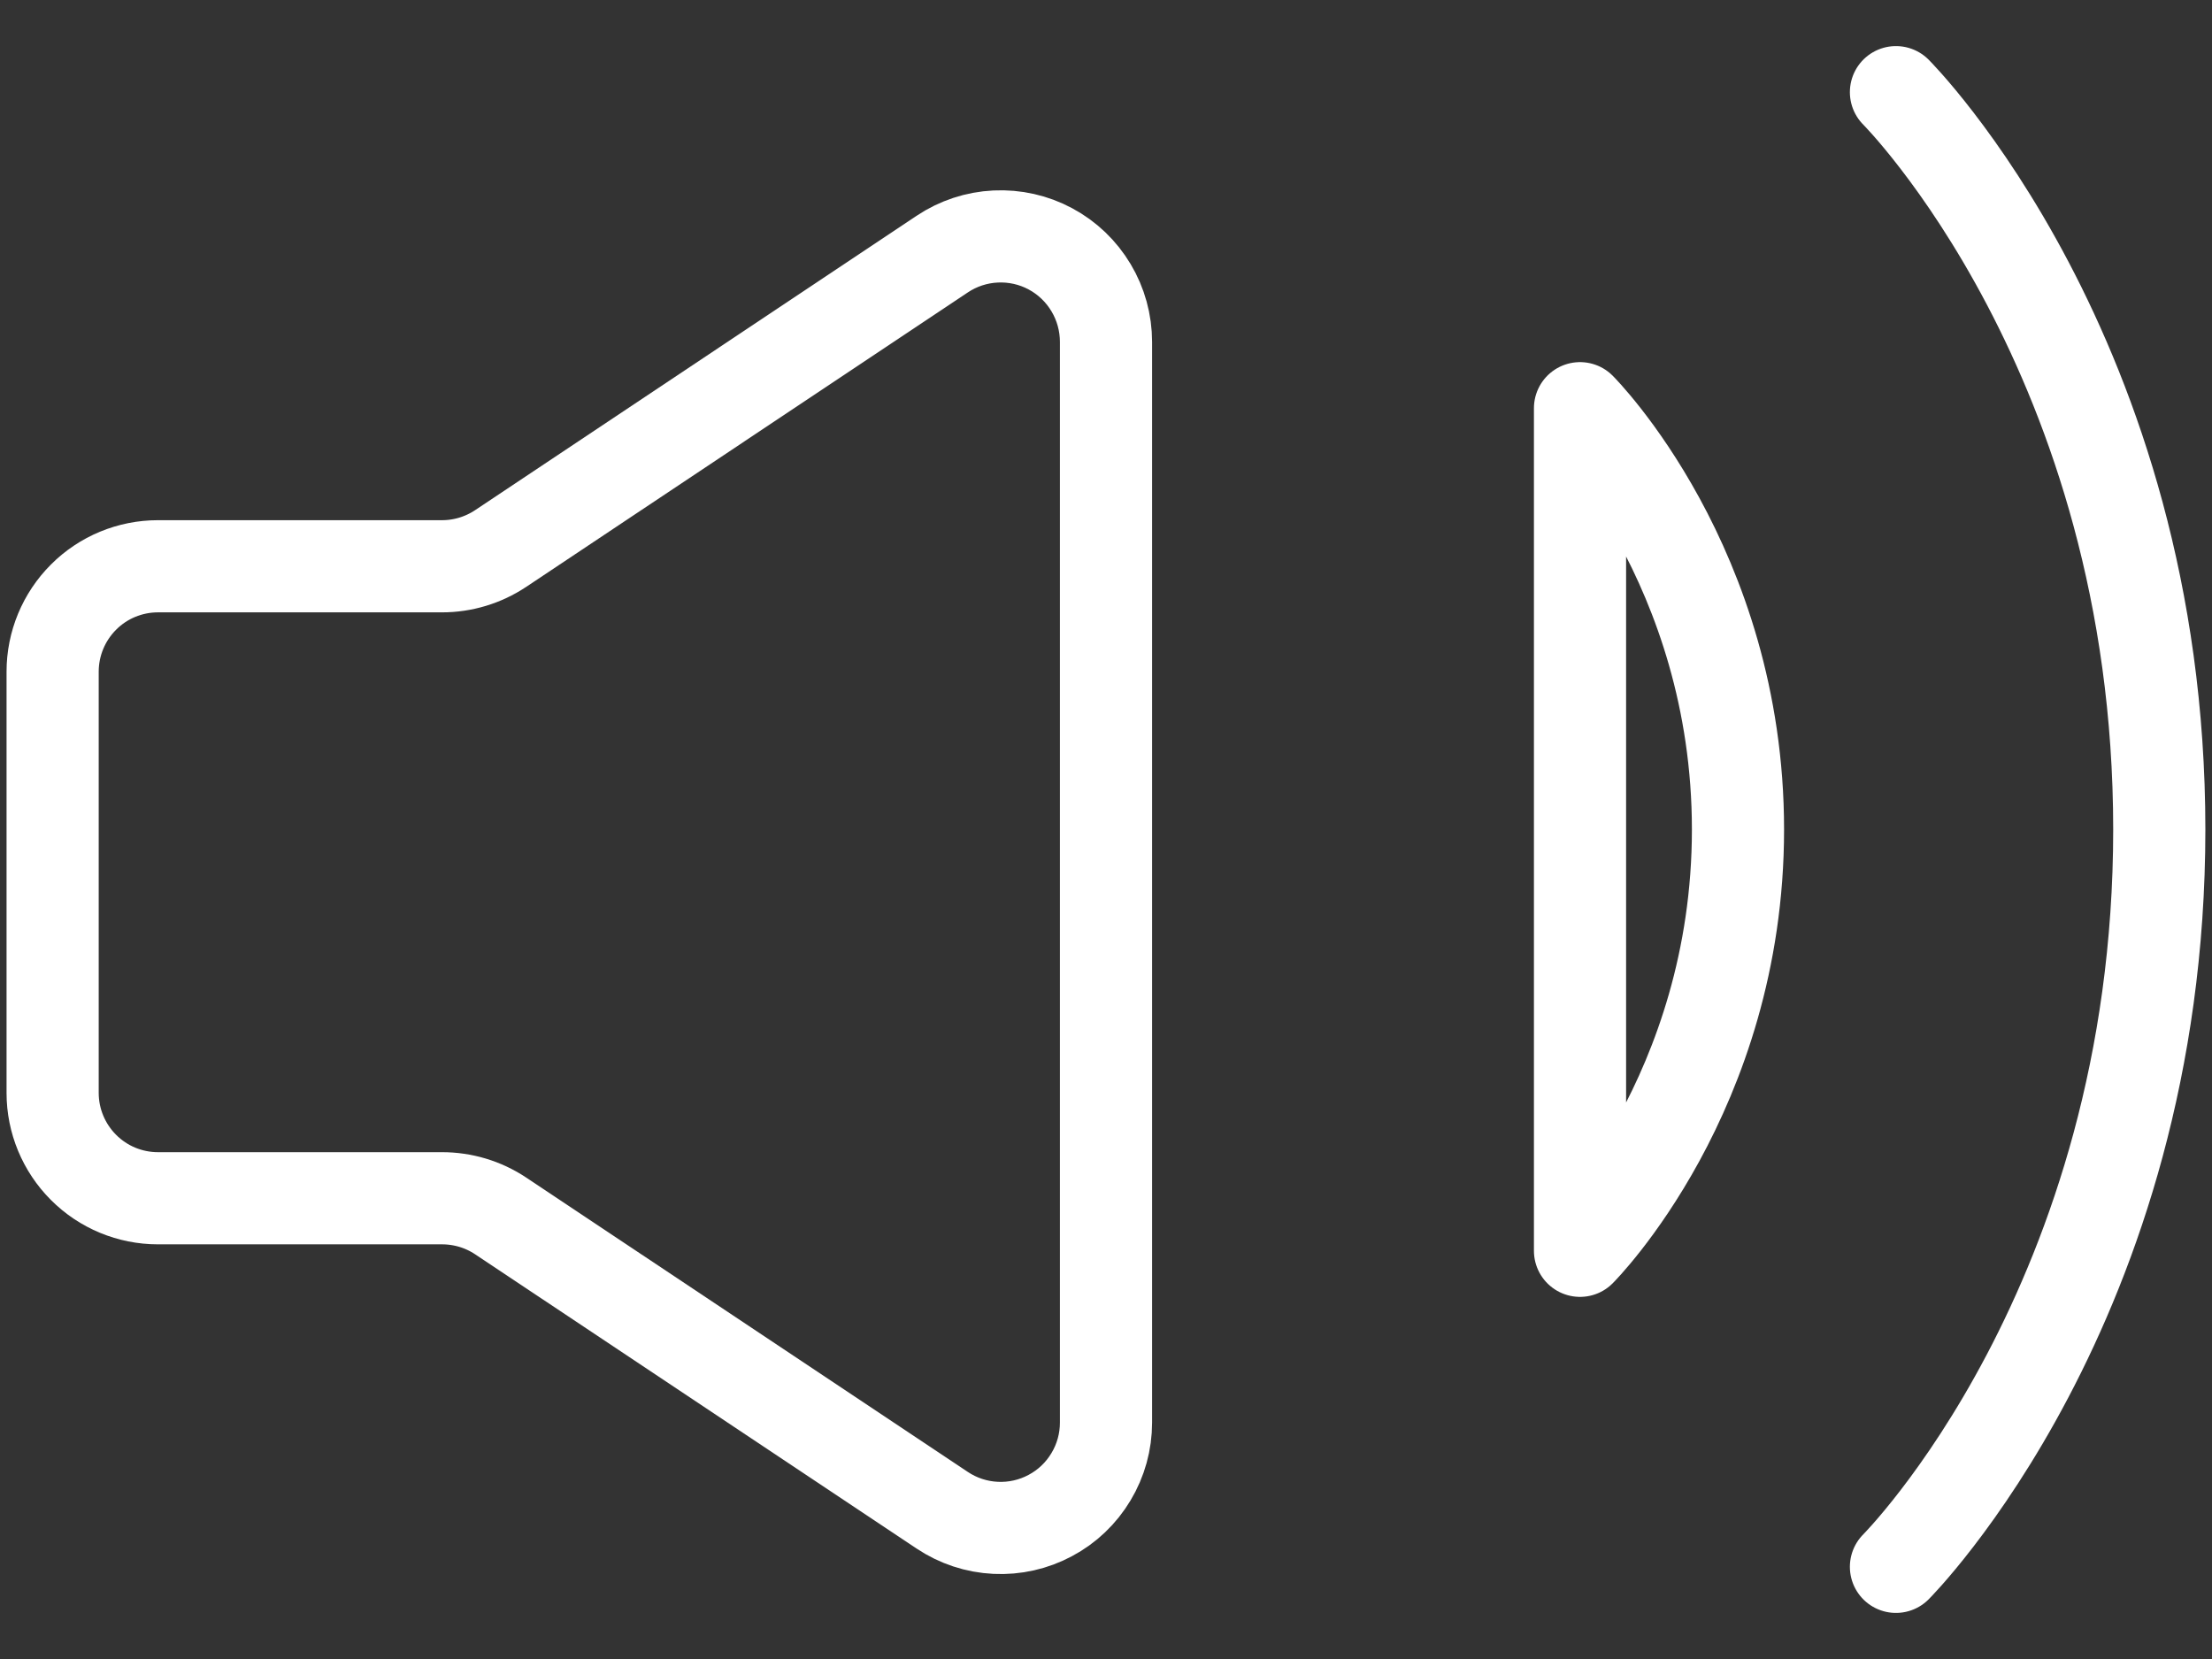
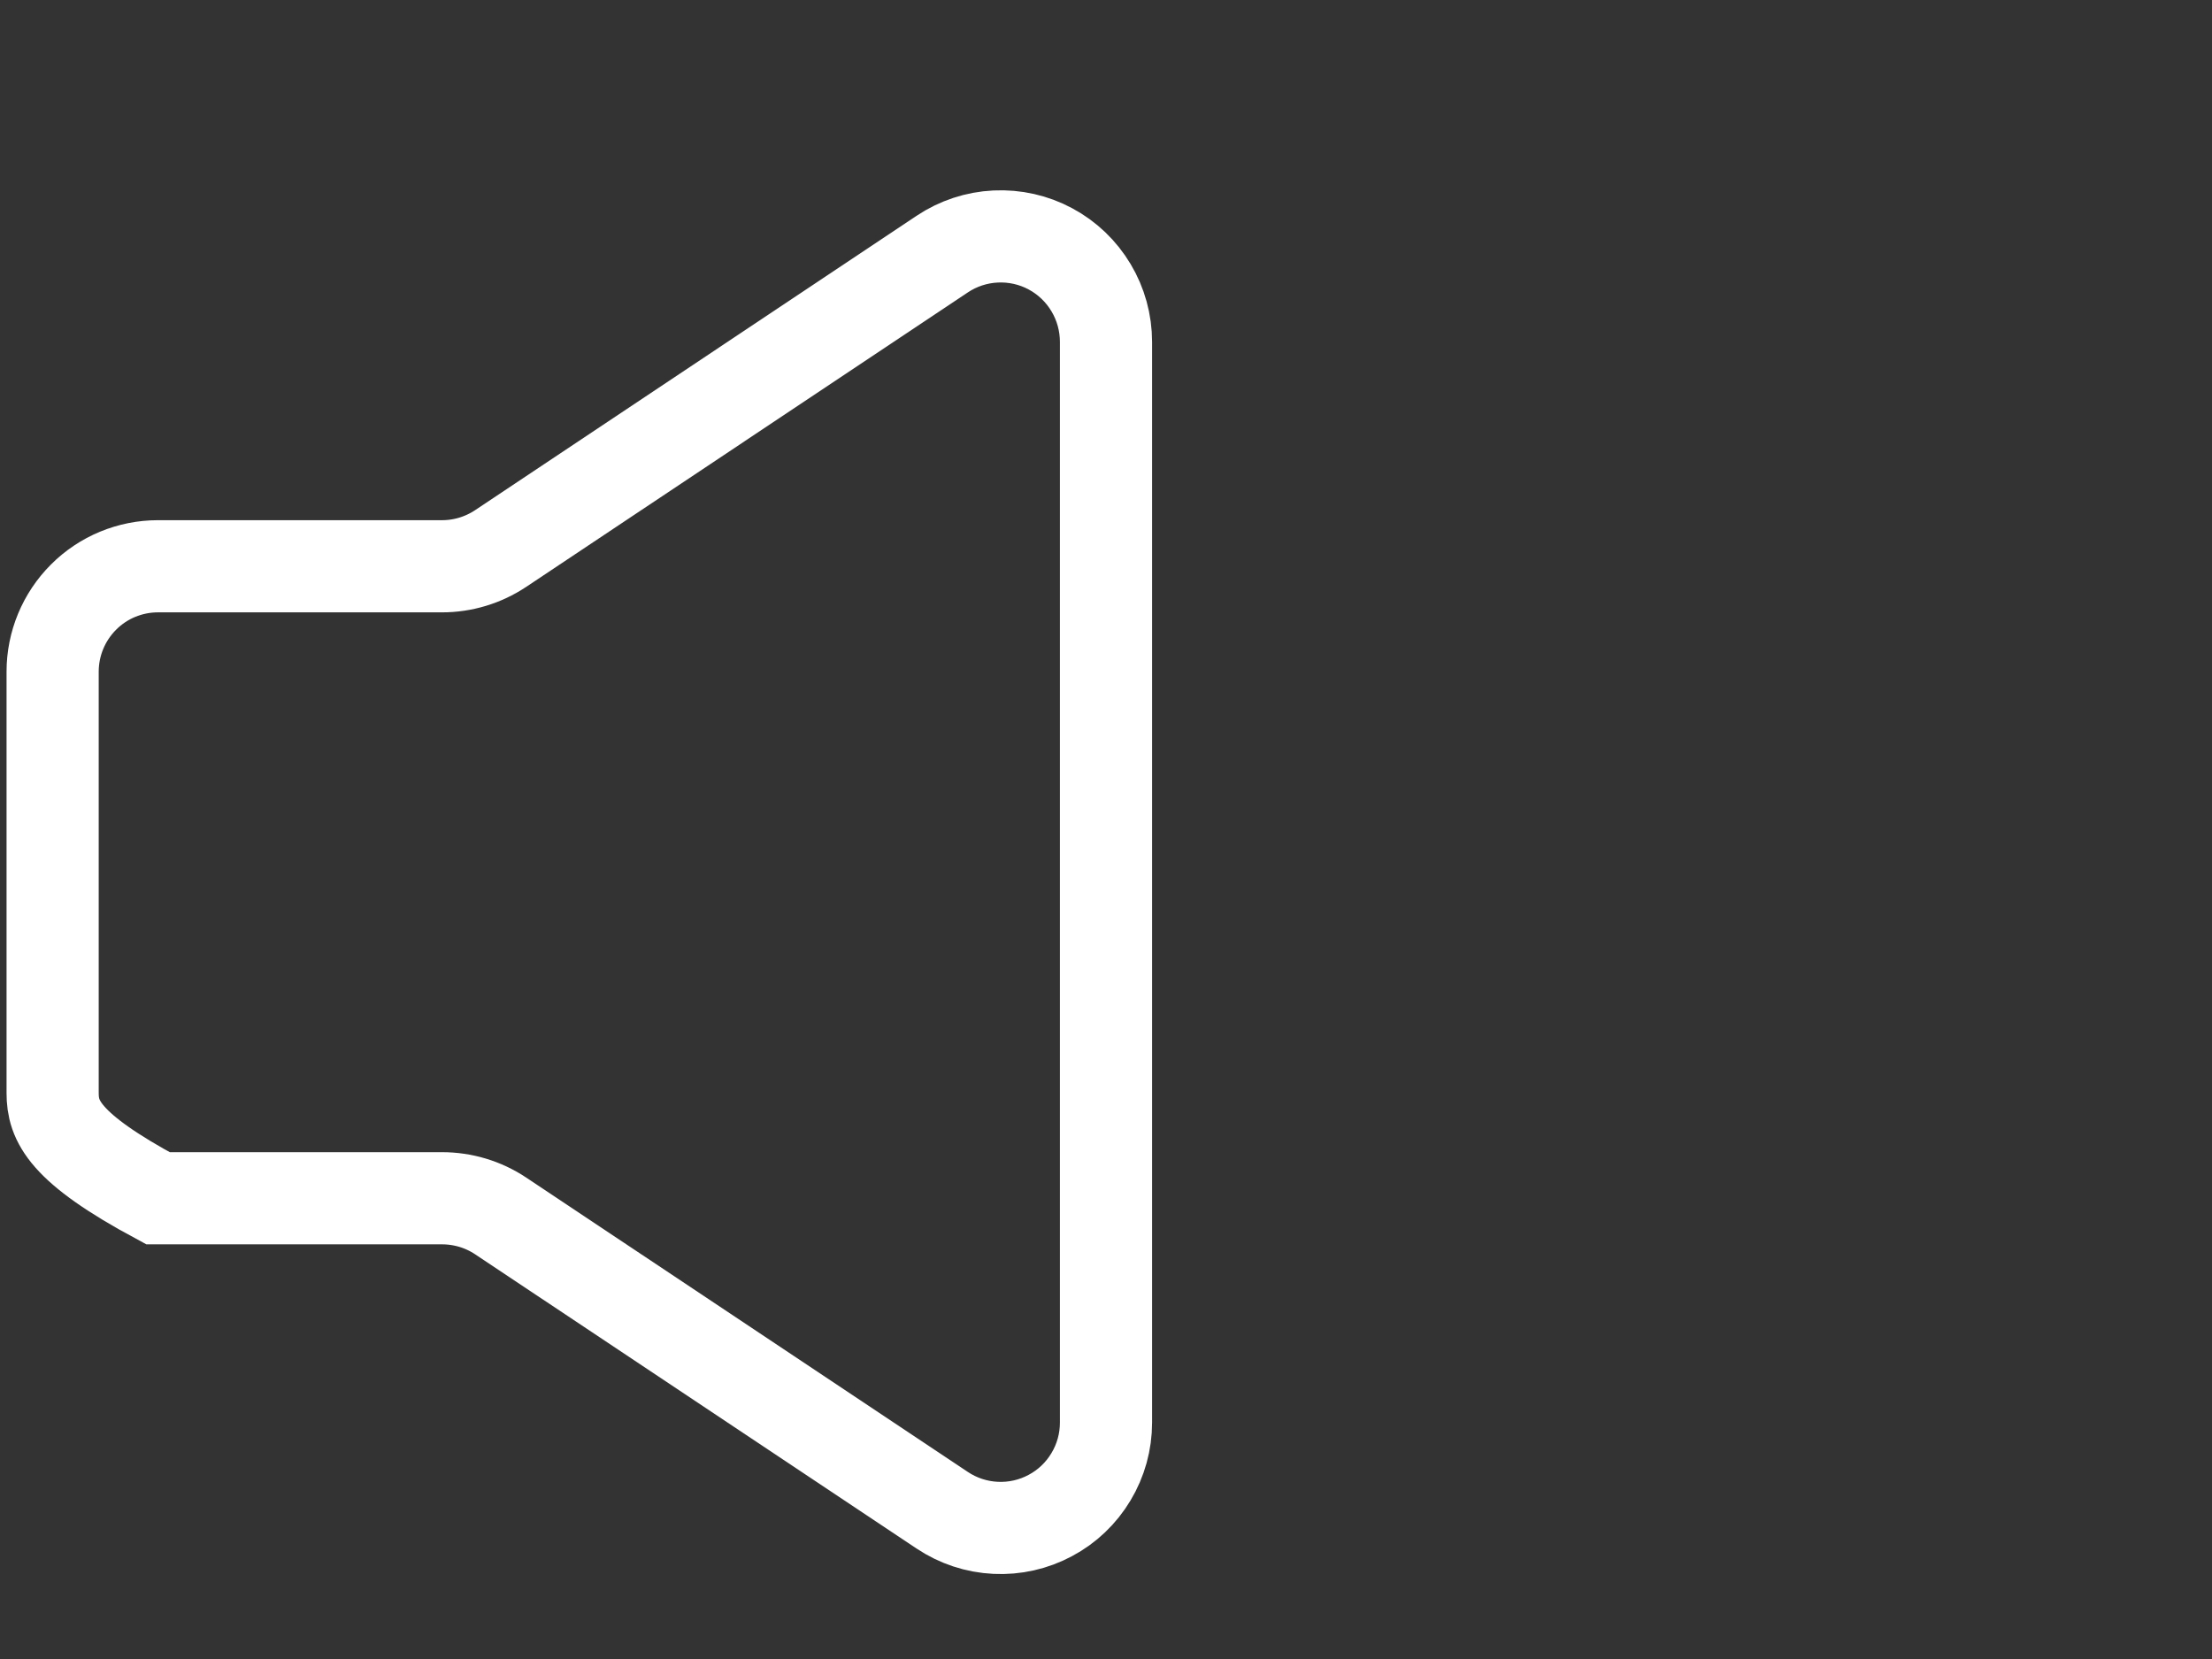
<svg xmlns="http://www.w3.org/2000/svg" width="24" height="18" viewBox="0 0 24 18" fill="none">
  <rect x="0" y="0" width="24" height="18" fill="#333333" stroke="none" />
-   <path d="M0.571 11.858V7.287C0.571 6.984 0.692 6.693 0.906 6.479C1.12 6.264 1.411 6.144 1.714 6.144H4.796C5.022 6.144 5.243 6.077 5.431 5.952L10.223 2.757C10.395 2.642 10.595 2.576 10.802 2.566C11.009 2.556 11.215 2.602 11.397 2.7C11.58 2.798 11.732 2.944 11.838 3.122C11.944 3.299 12 3.503 12 3.71V15.435C12 15.642 11.944 15.845 11.837 16.023C11.731 16.2 11.579 16.346 11.396 16.443C11.214 16.541 11.008 16.587 10.802 16.577C10.595 16.567 10.395 16.501 10.223 16.386L5.431 13.192C5.243 13.067 5.022 13.001 4.796 13.001H1.714C1.411 13.001 1.12 12.881 0.906 12.666C0.692 12.452 0.571 12.161 0.571 11.858V11.858Z" stroke="white" />
-   <path d="M20.571 1C20.571 1 23.428 3.857 23.428 9C23.428 14.143 20.571 17 20.571 17M17.143 4.429C17.143 4.429 18.857 6.143 18.857 9C18.857 11.857 17.143 13.571 17.143 13.571V4.429Z" stroke="white" stroke-linecap="round" stroke-linejoin="round" />
+   <path d="M0.571 11.858V7.287C0.571 6.984 0.692 6.693 0.906 6.479C1.12 6.264 1.411 6.144 1.714 6.144H4.796C5.022 6.144 5.243 6.077 5.431 5.952L10.223 2.757C10.395 2.642 10.595 2.576 10.802 2.566C11.009 2.556 11.215 2.602 11.397 2.7C11.58 2.798 11.732 2.944 11.838 3.122C11.944 3.299 12 3.503 12 3.71V15.435C12 15.642 11.944 15.845 11.837 16.023C11.731 16.2 11.579 16.346 11.396 16.443C11.214 16.541 11.008 16.587 10.802 16.577C10.595 16.567 10.395 16.501 10.223 16.386L5.431 13.192C5.243 13.067 5.022 13.001 4.796 13.001H1.714C0.692 12.452 0.571 12.161 0.571 11.858V11.858Z" stroke="white" />
</svg>